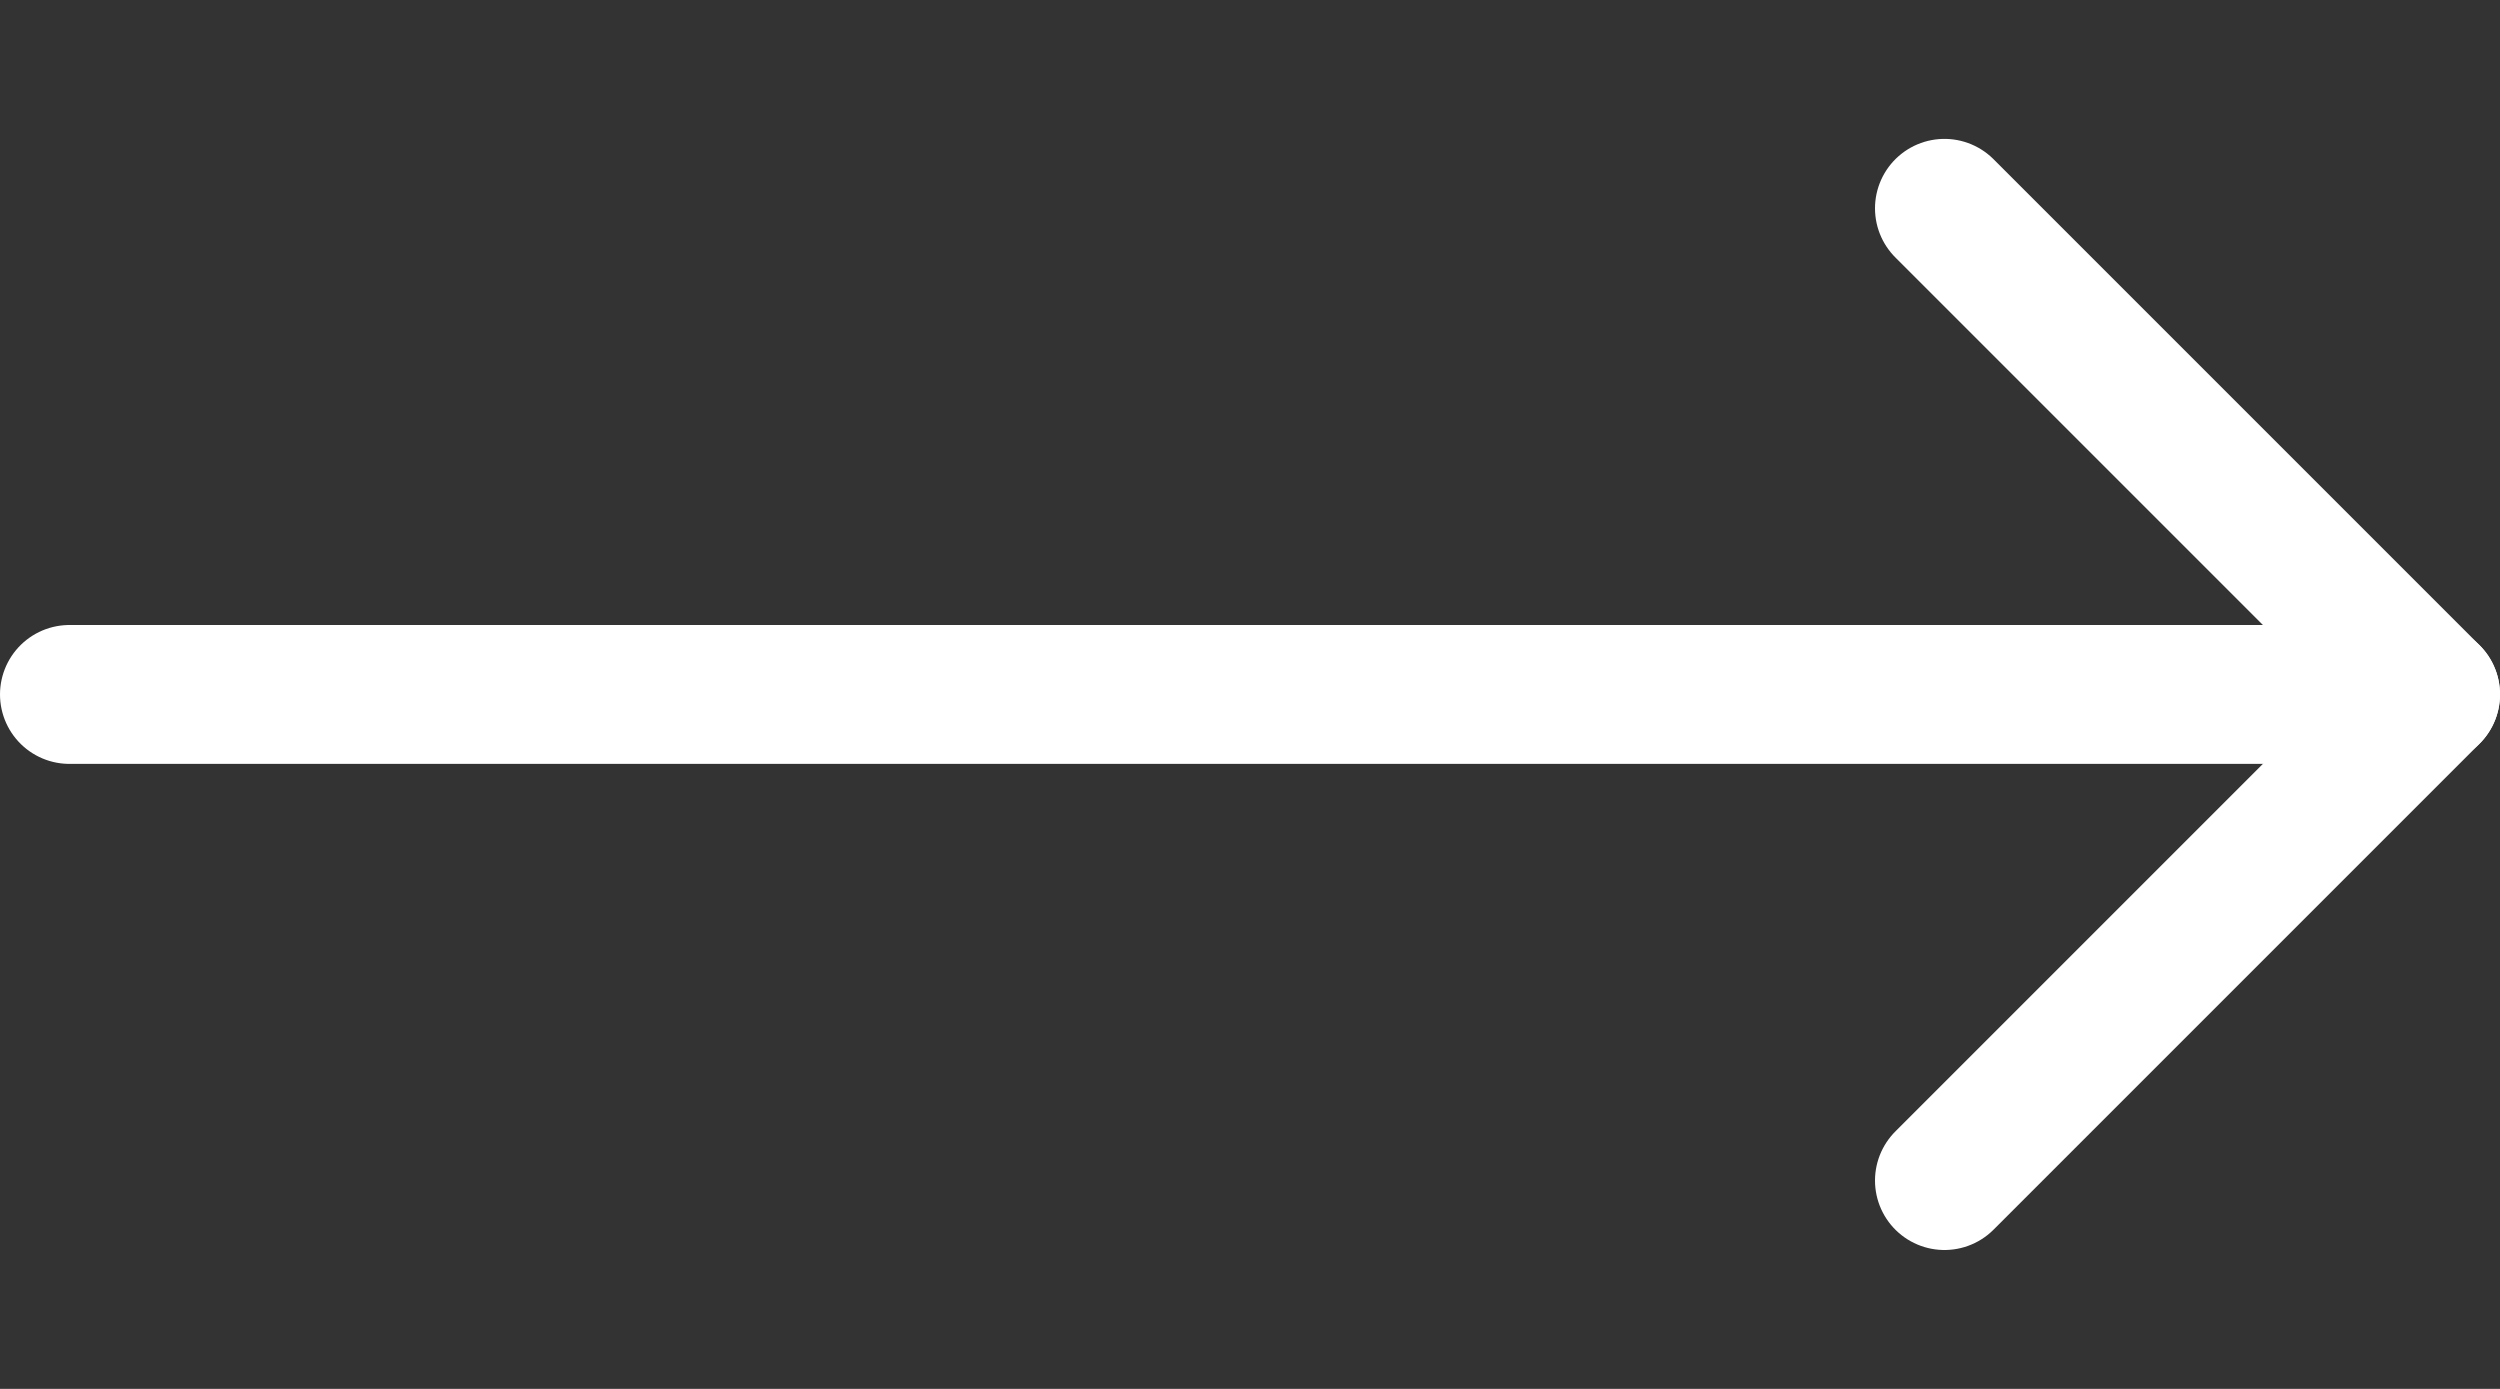
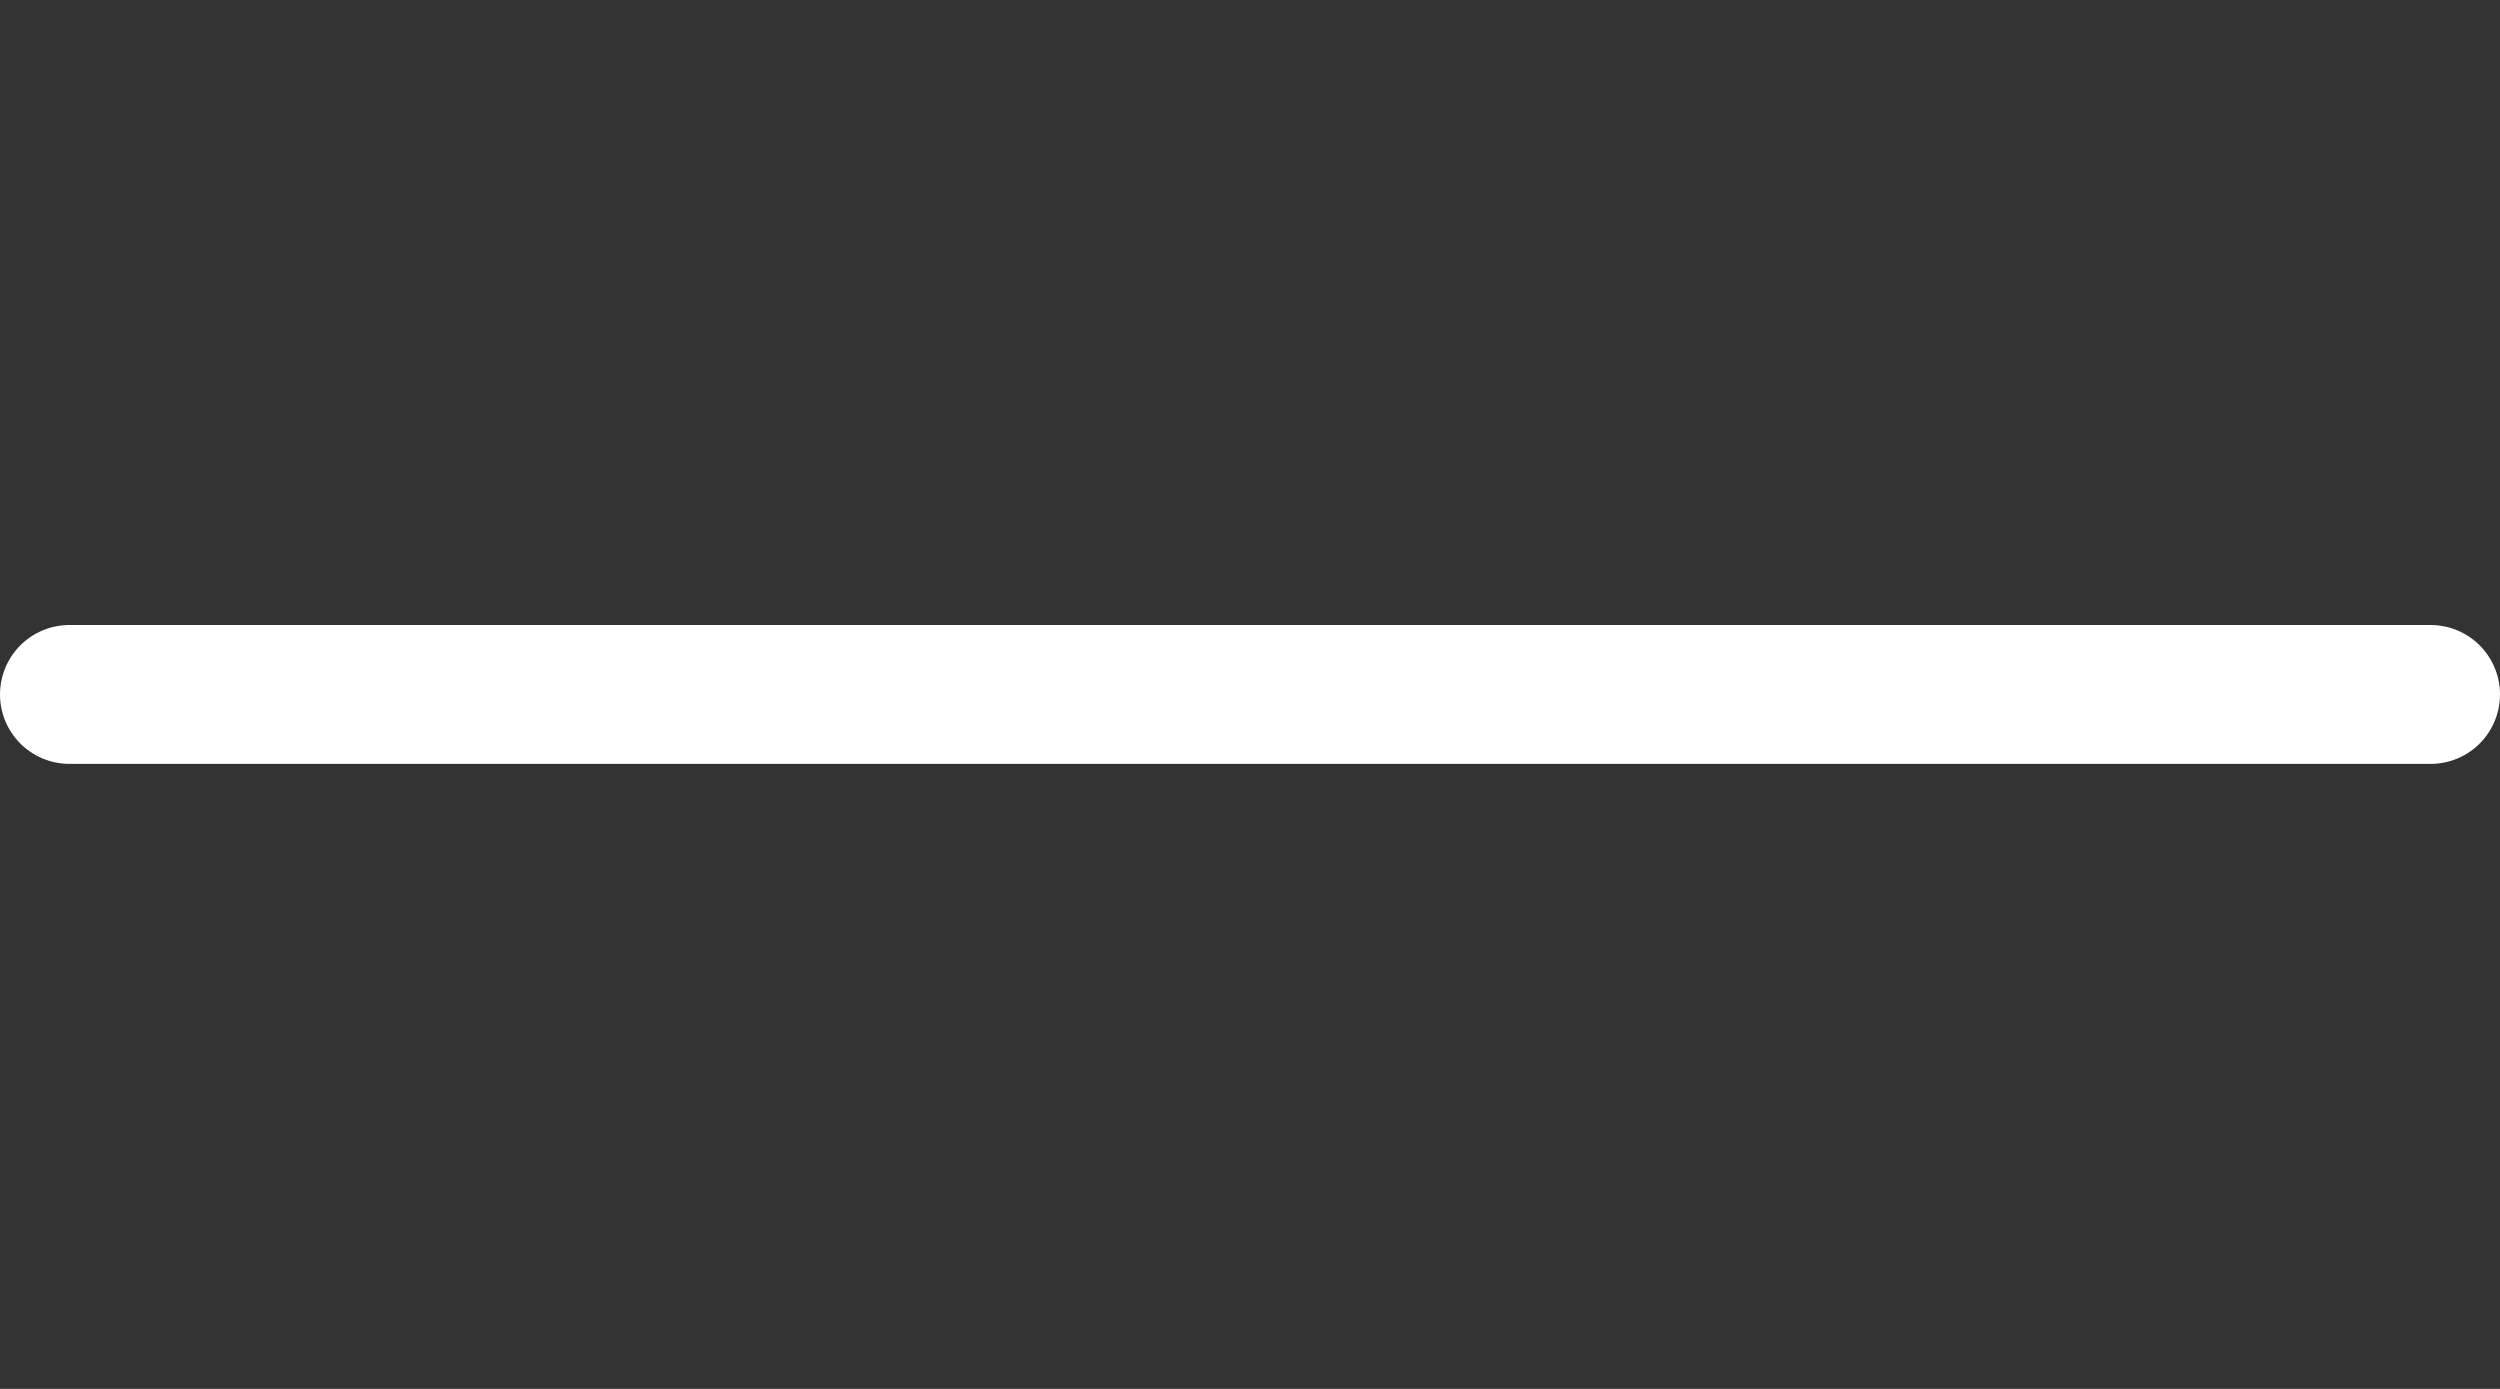
<svg xmlns="http://www.w3.org/2000/svg" width="36" height="20" viewBox="0 0 36 20" fill="none">
  <rect x="0" y="0" width="36" height="20" fill="#333333" stroke="none" />
  <path d="M1 10L35 10" stroke="white" stroke-width="2" stroke-miterlimit="10" stroke-linecap="round" stroke-linejoin="round" />
-   <path d="M28 3L35 10L28 17" stroke="white" stroke-width="2" stroke-miterlimit="10" stroke-linecap="round" stroke-linejoin="round" />
</svg>